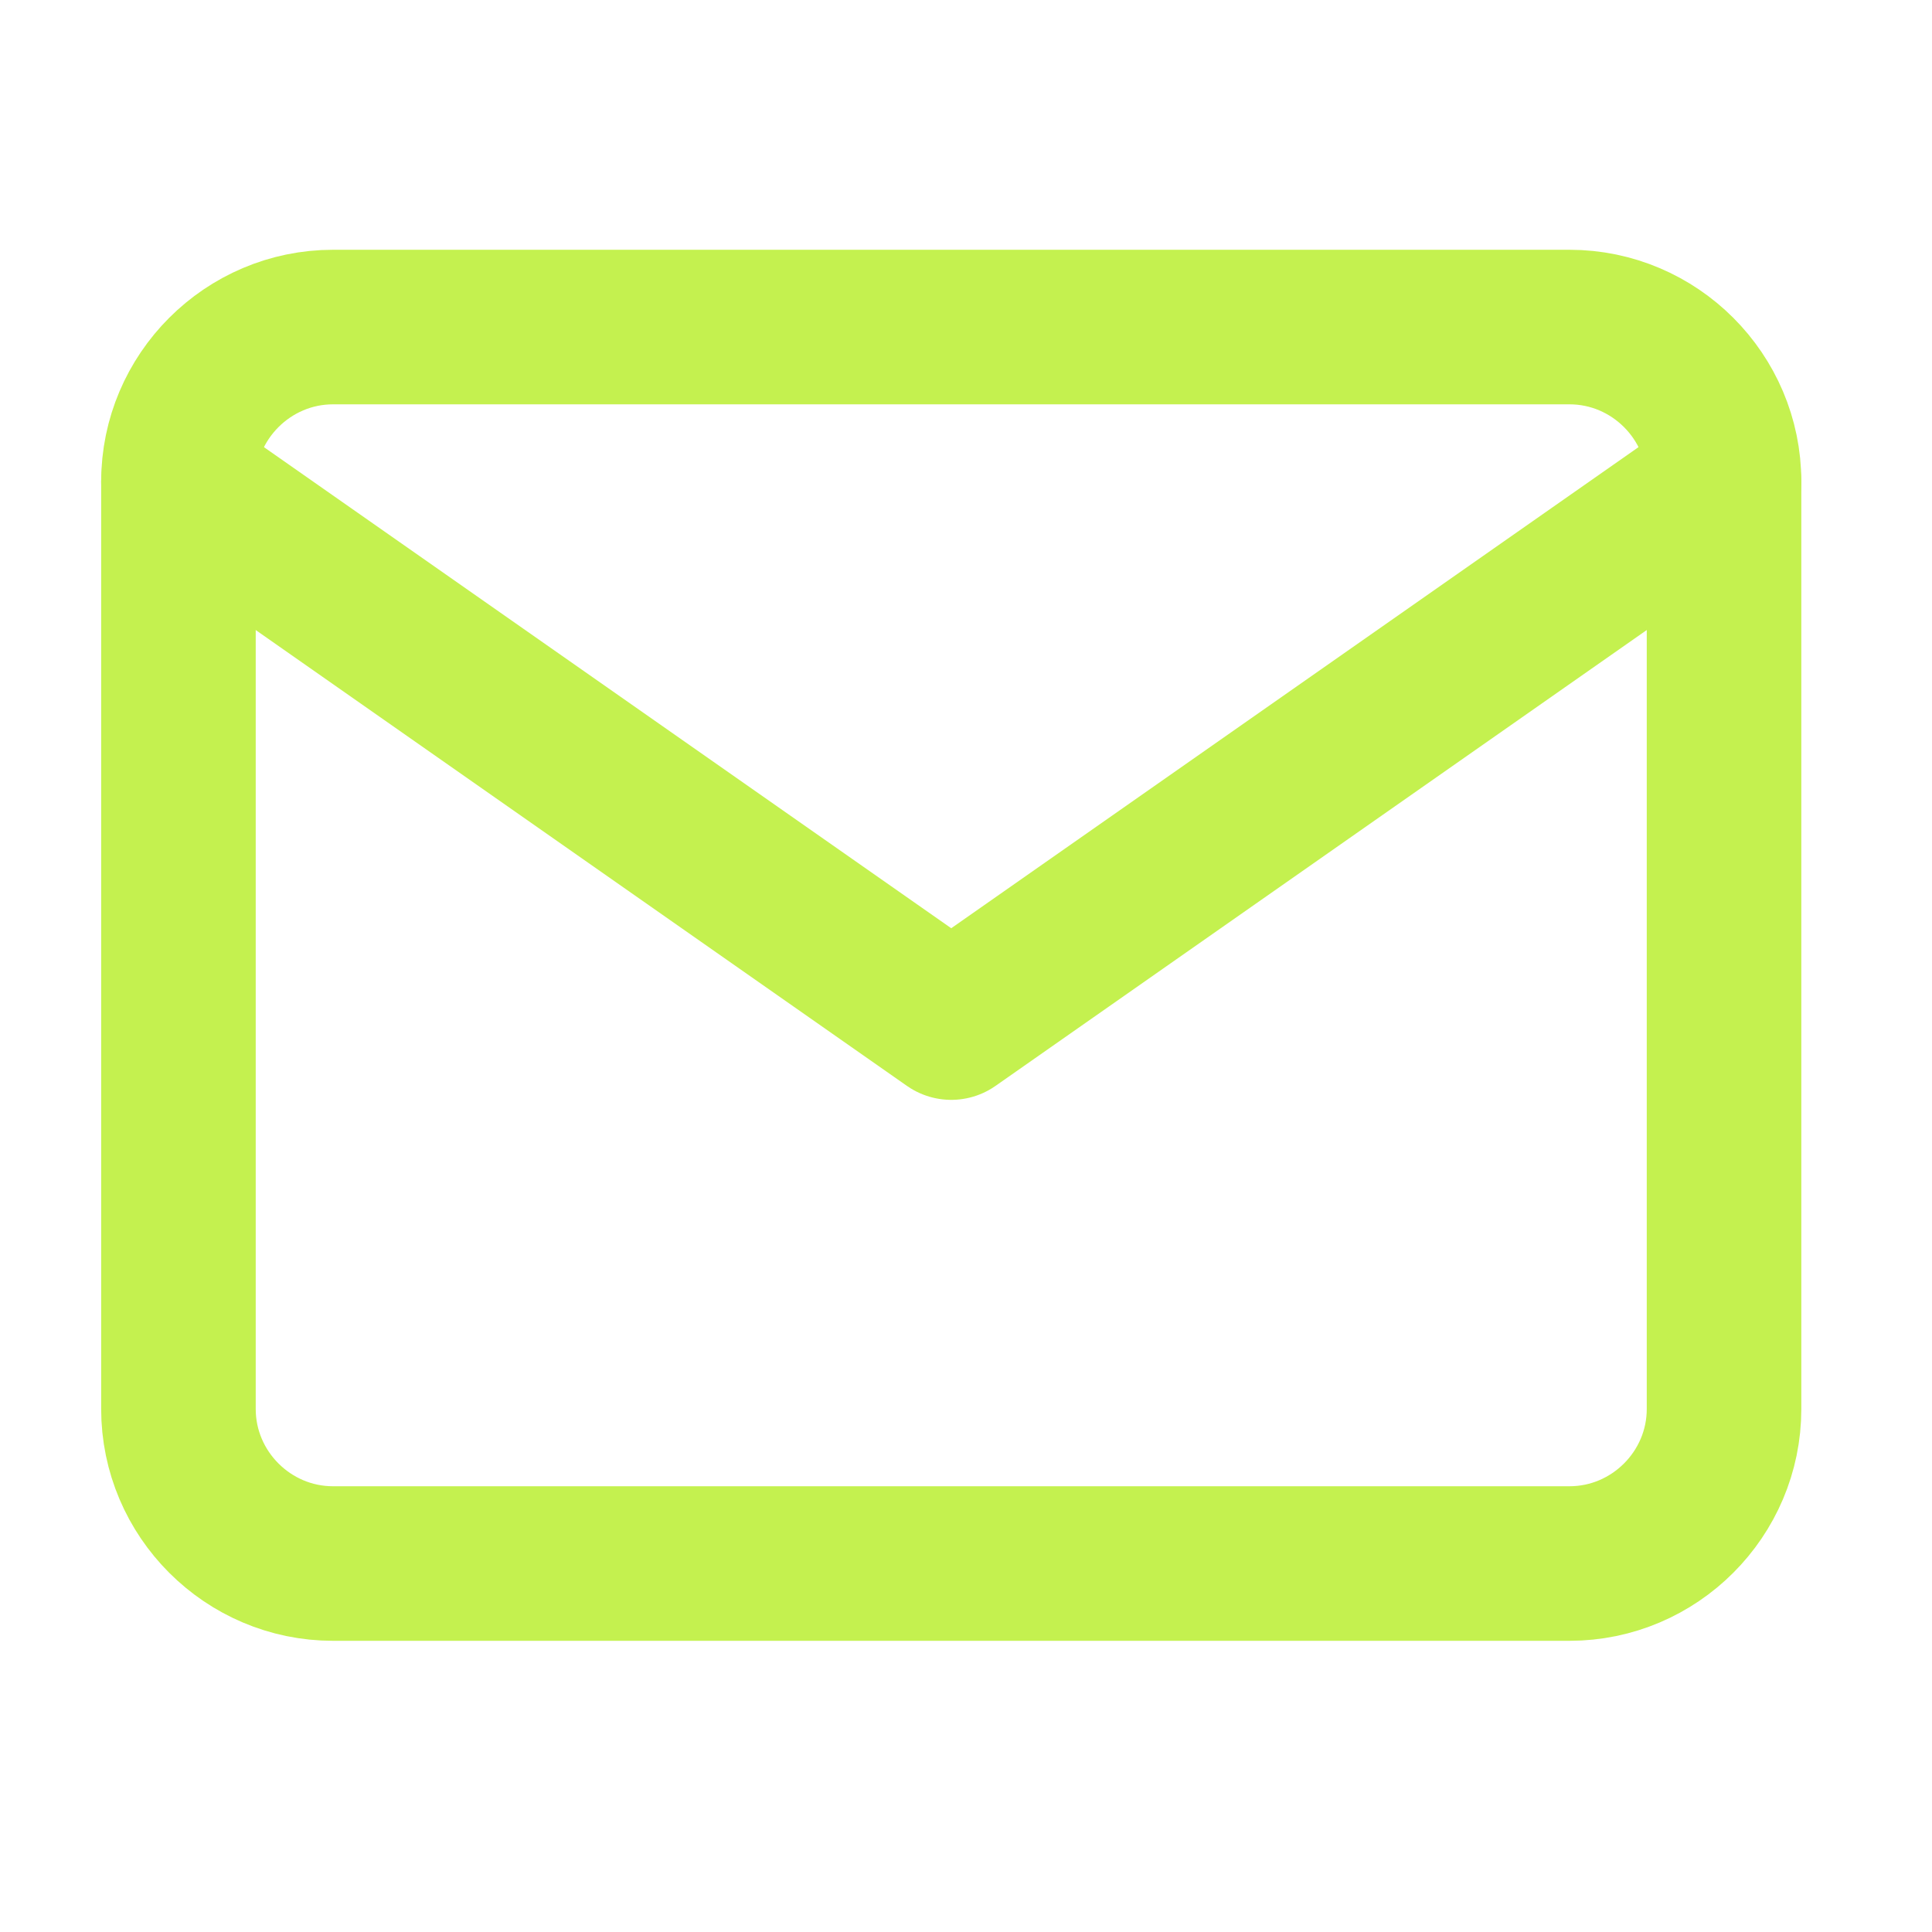
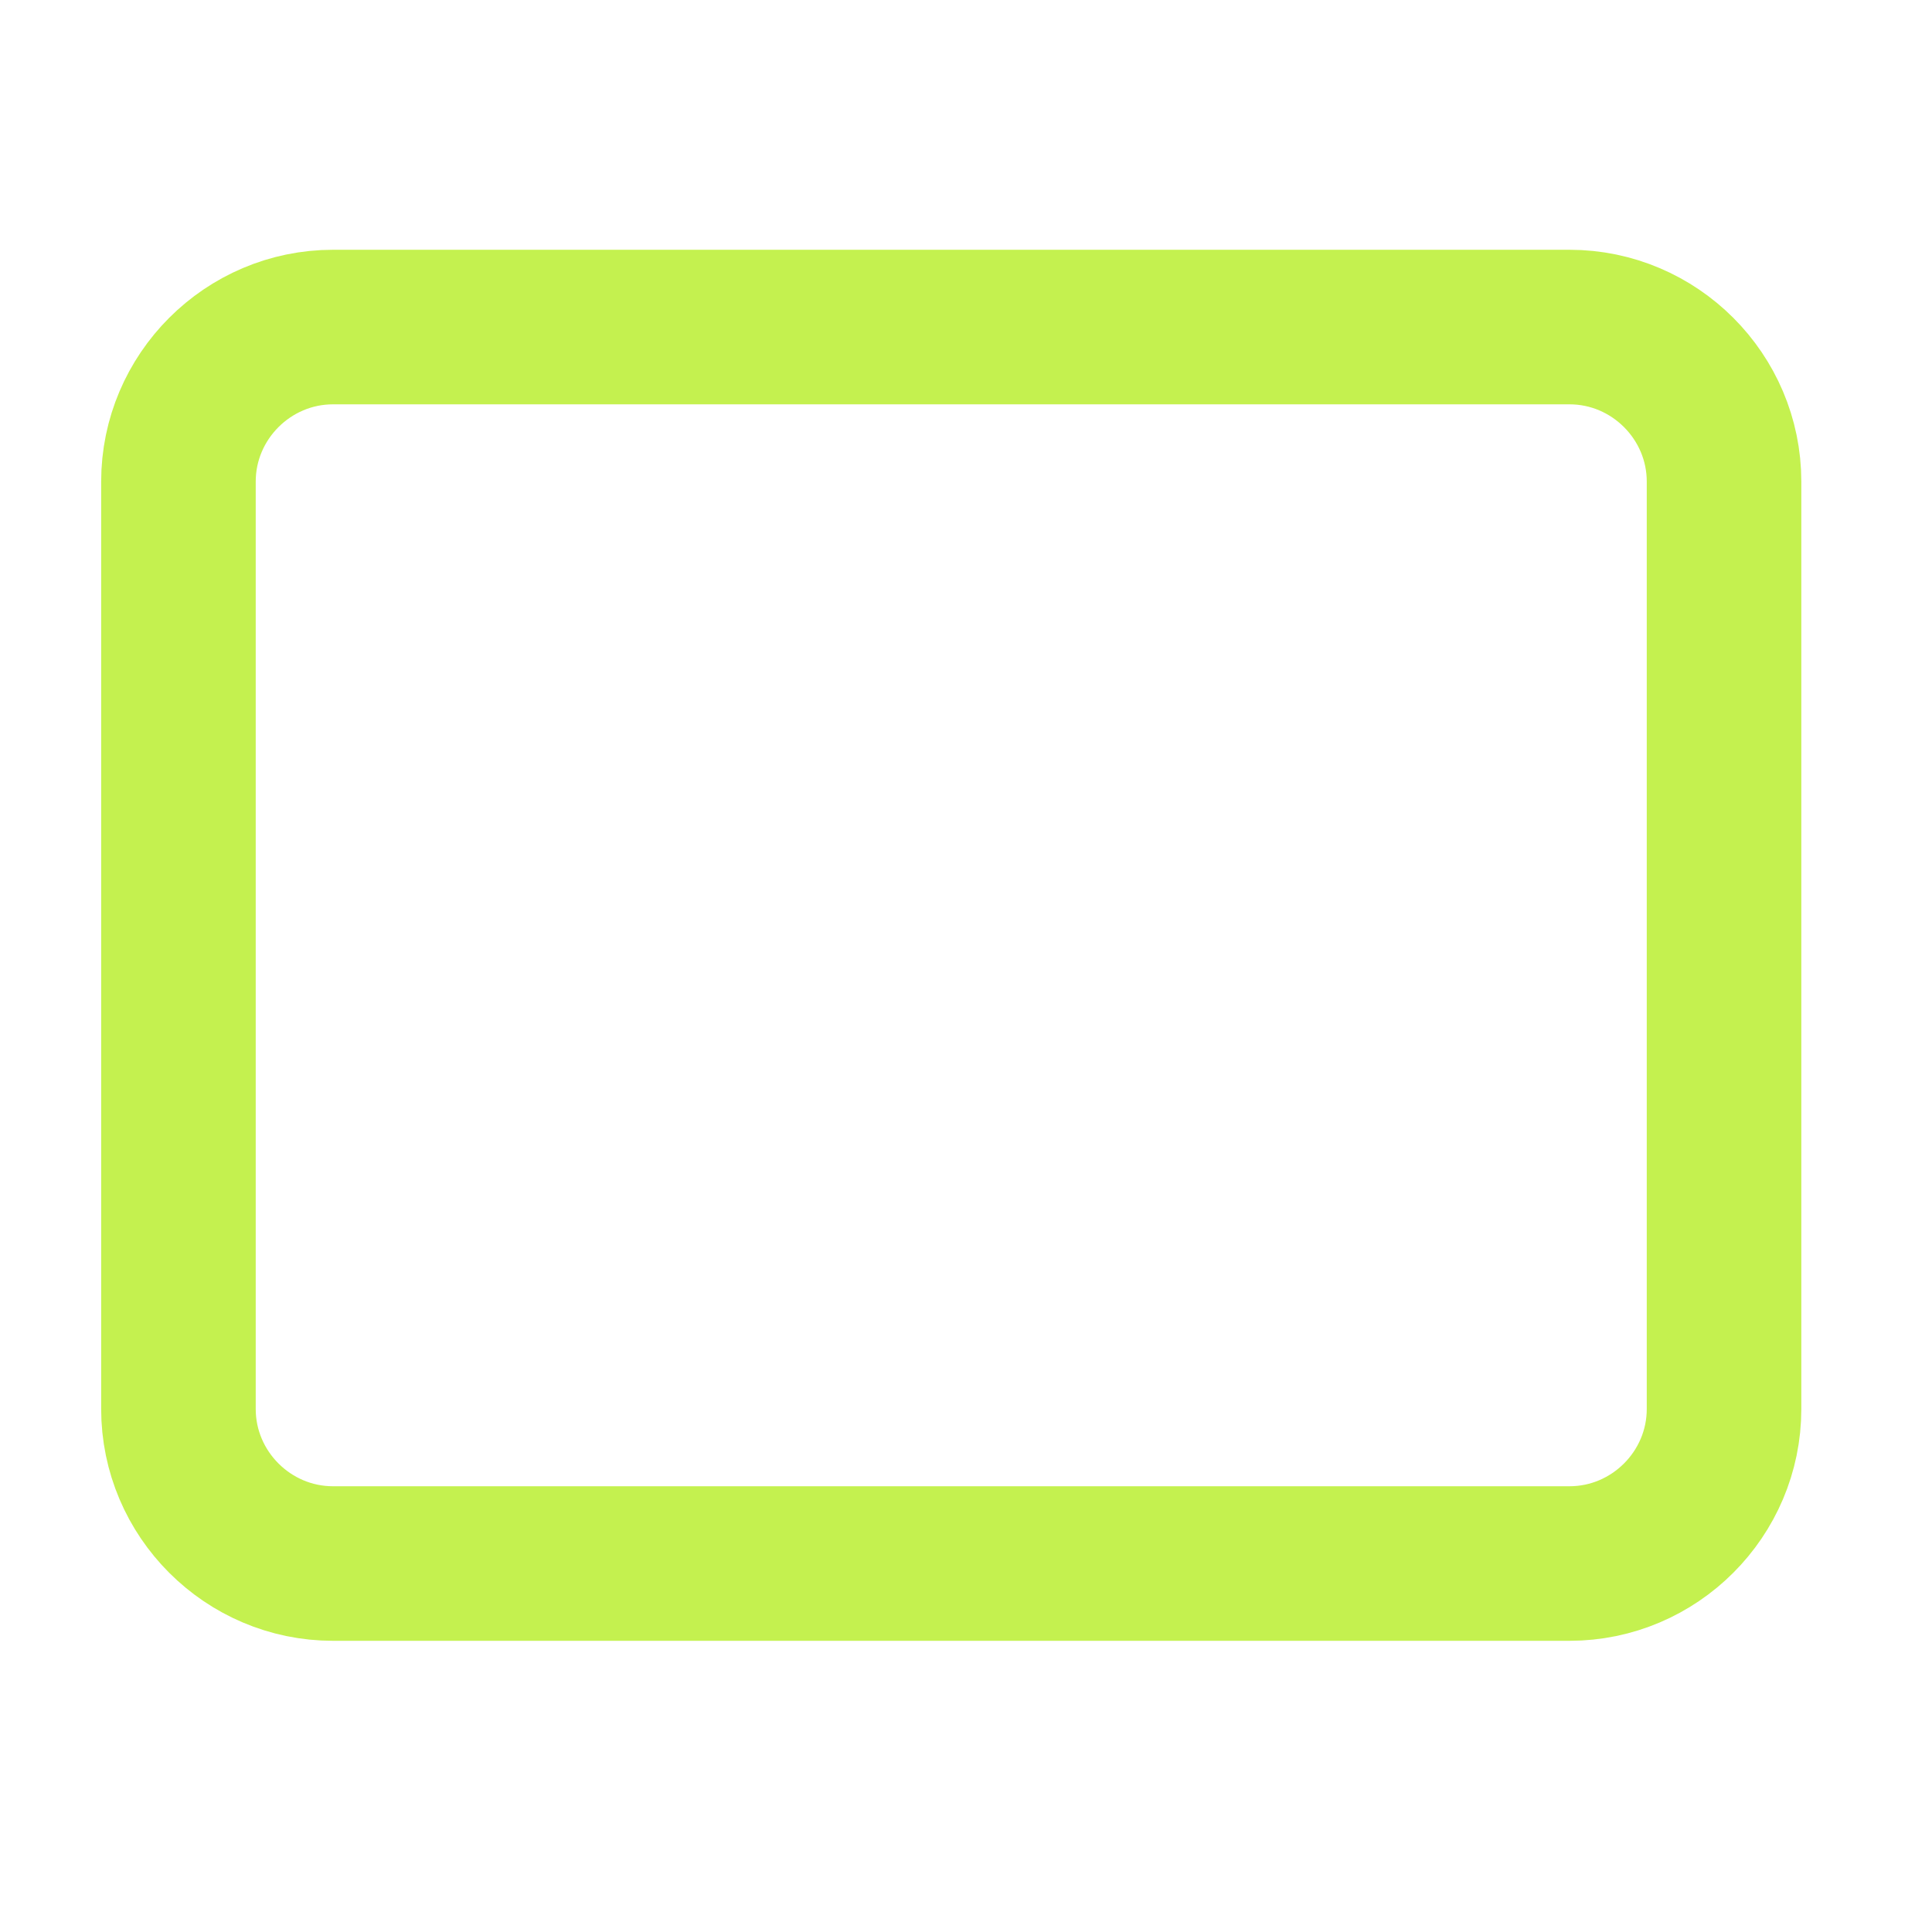
<svg xmlns="http://www.w3.org/2000/svg" width="25" height="25" viewBox="0 0 25 25" fill="none">
  <path d="M4.309 4.232H20.309C21.409 4.232 22.309 5.132 22.309 6.232V18.232C22.309 19.332 21.409 20.232 20.309 20.232H4.309C3.209 20.232 2.309 19.332 2.309 18.232V6.232C2.309 5.132 3.209 4.232 4.309 4.232Z" stroke="#C4F14F" stroke-width="2" stroke-linecap="round" stroke-linejoin="round" />
-   <path d="M22.309 6.232L12.309 13.232L2.309 6.232" stroke="#C4F14F" stroke-width="2" stroke-linecap="round" stroke-linejoin="round" />
</svg>